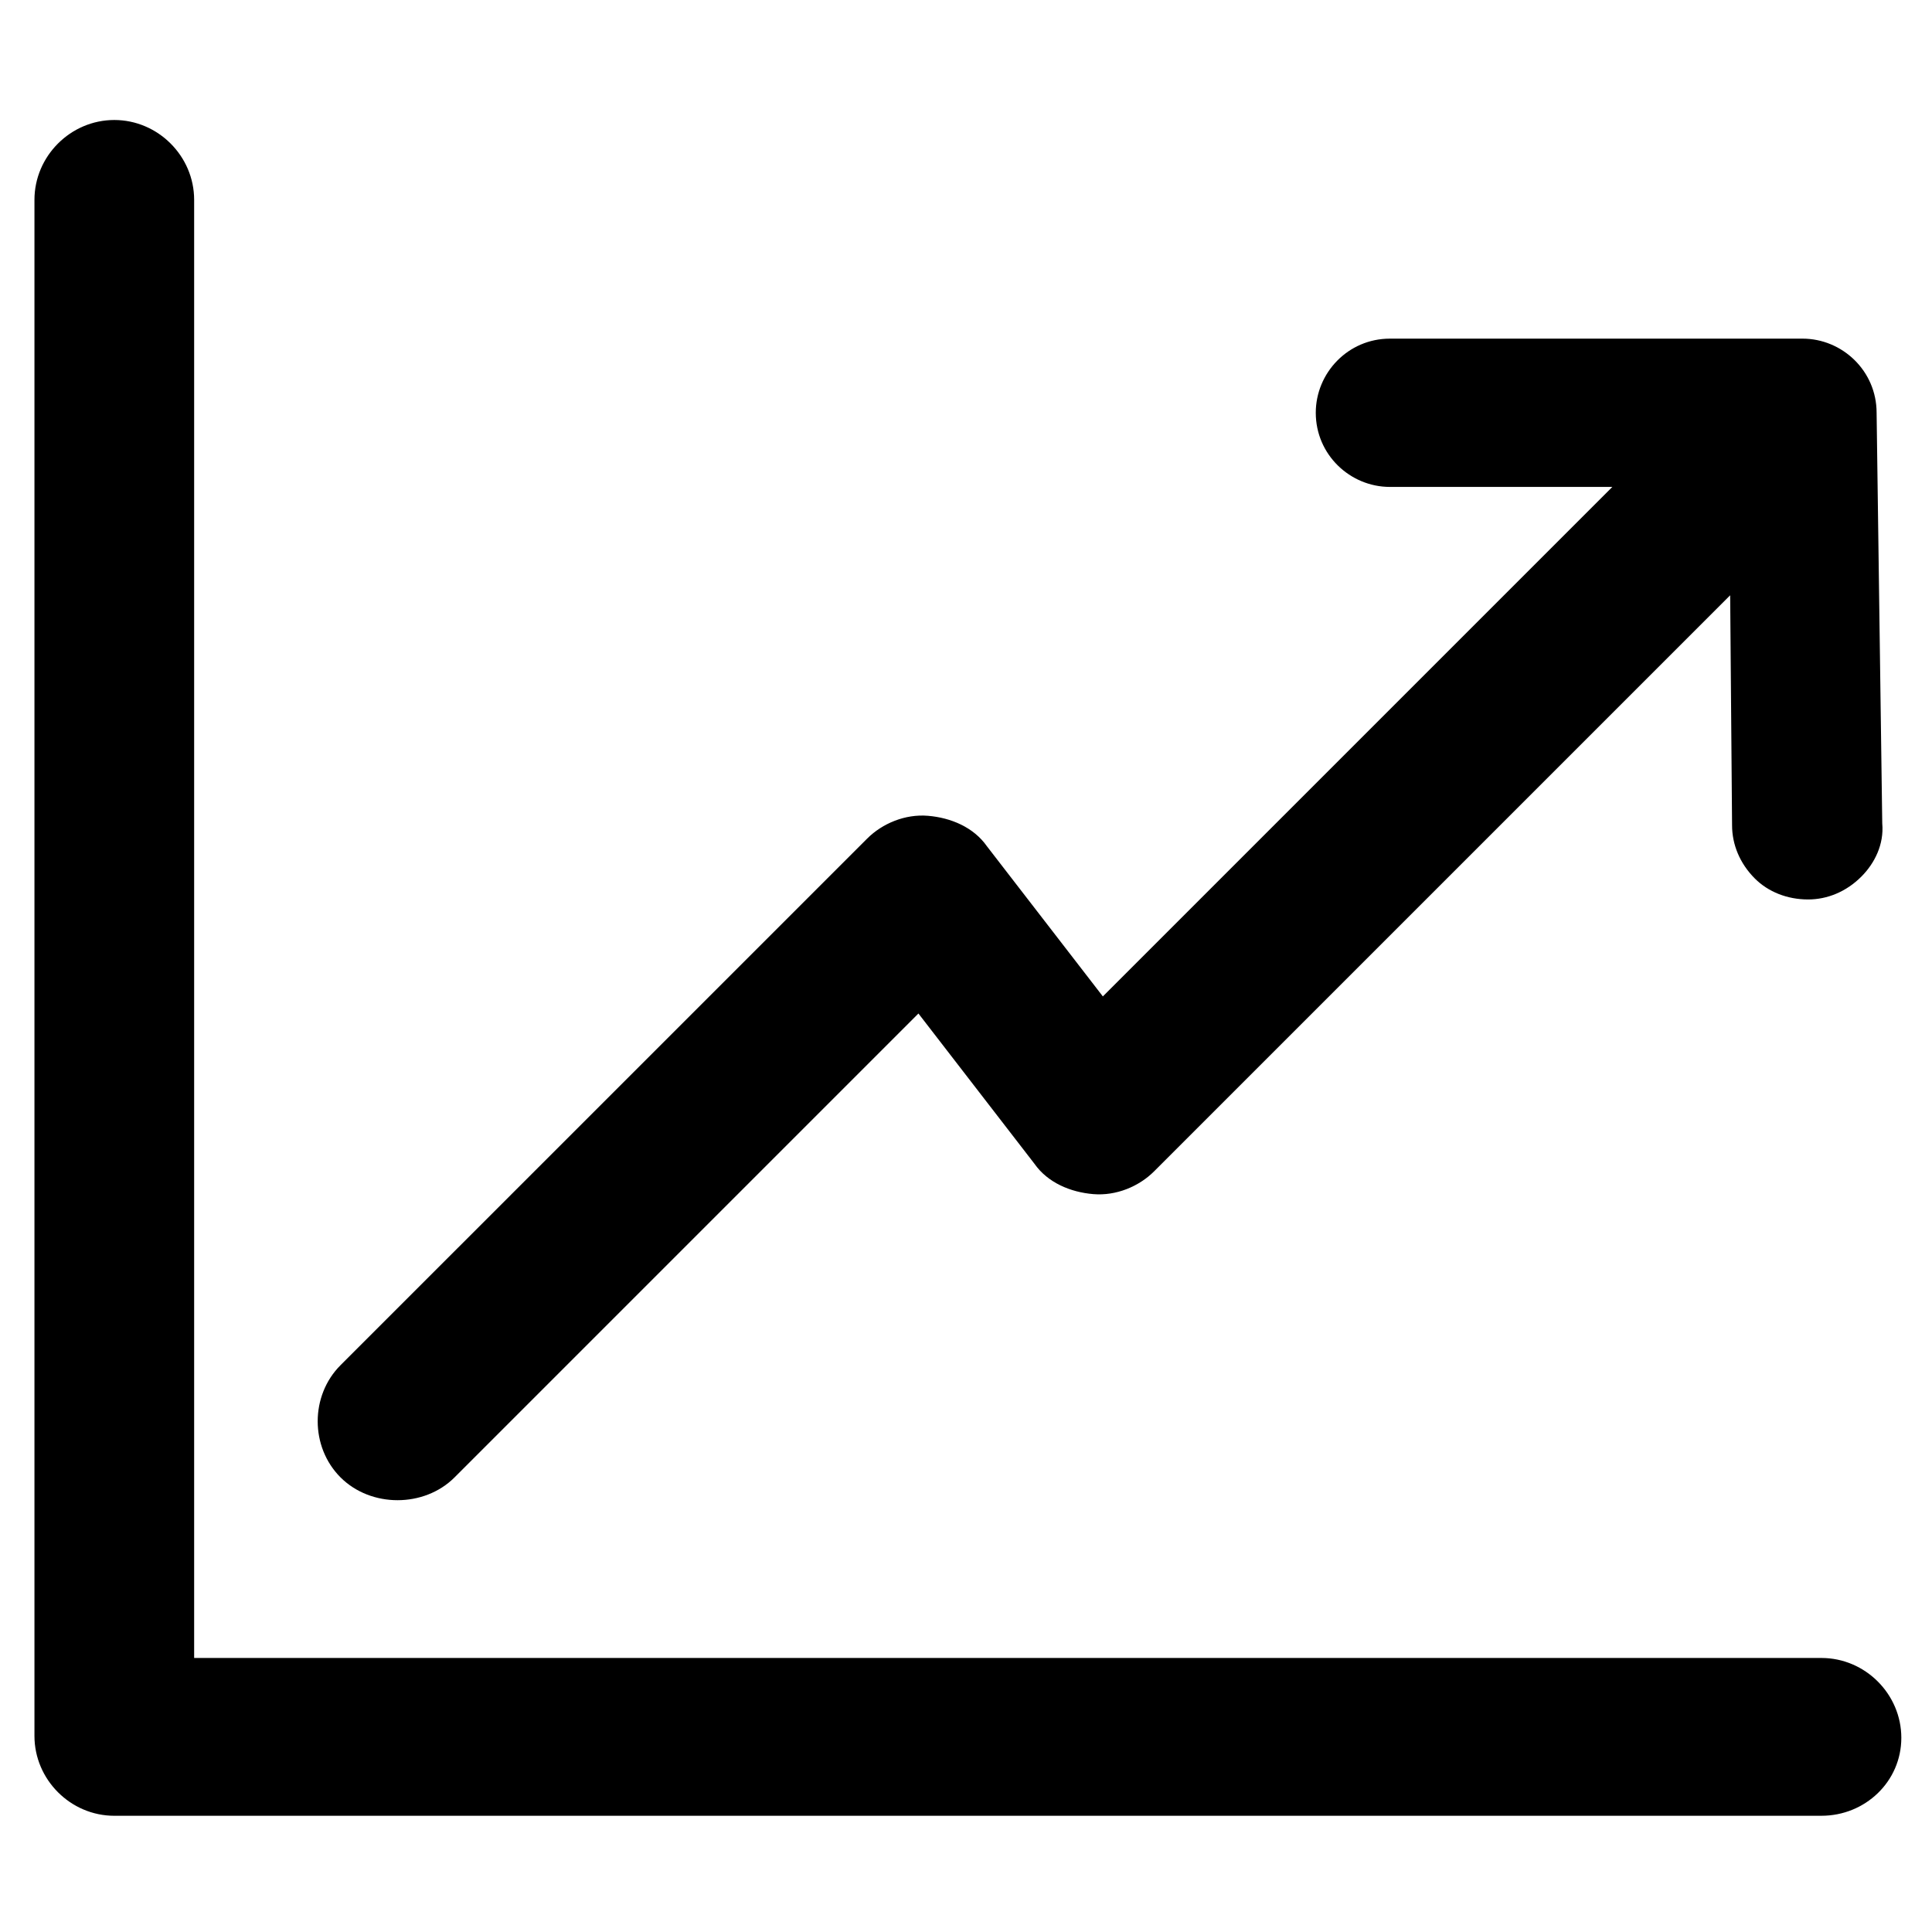
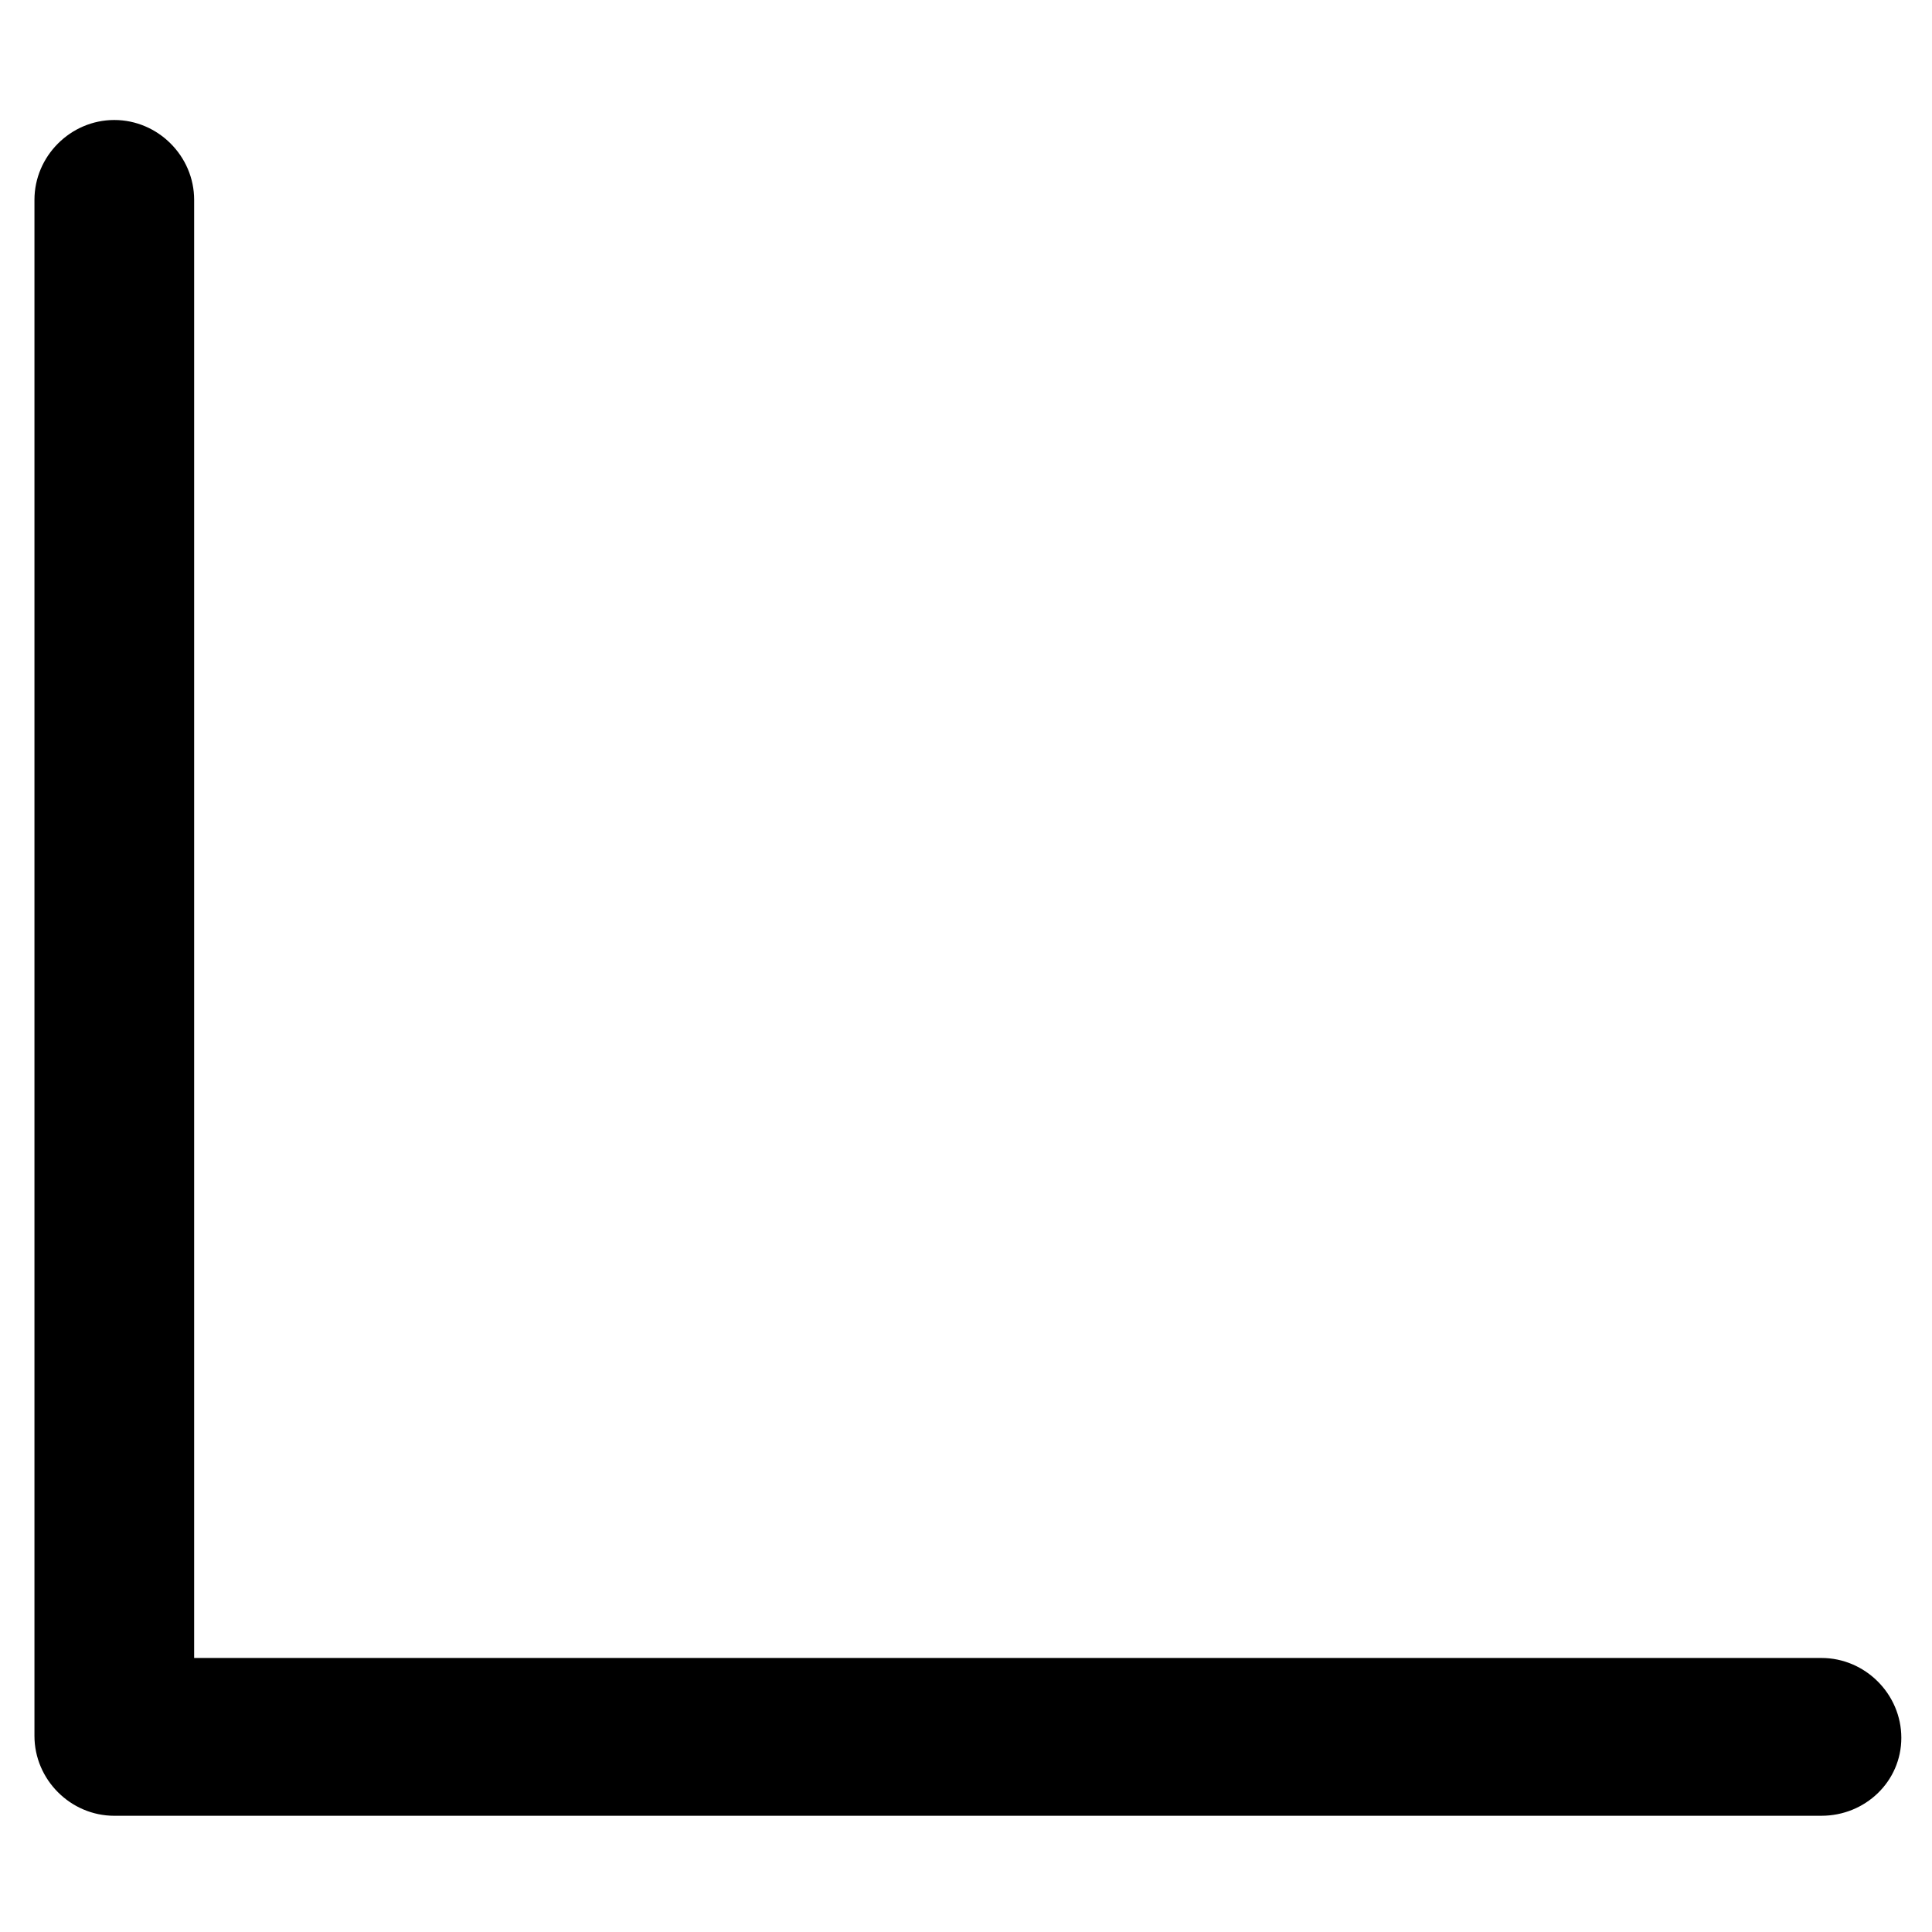
<svg xmlns="http://www.w3.org/2000/svg" fill="#000000" width="800px" height="800px" version="1.1" viewBox="144 144 512 512">
  <g>
-     <path d="m641.32 253.39c0-11.082-9.07-19.648-19.648-19.648h-109.33c-11.082 0-19.648 9.07-19.648 19.648 0 11.082 9.07 19.648 19.648 19.648h58.945l-135.02 135.02-30.73-39.801c-3.527-5.039-9.574-7.559-15.617-8.062-6.047-0.504-12.09 2.016-16.121 6.047l-139.56 139.55c-8.062 8.062-8.062 21.664 0 29.727 4.031 4.031 9.574 6.047 15.113 6.047 5.543 0 11.082-2.016 15.113-6.047l122.93-122.93 30.73 39.801c3.527 5.039 9.574 7.559 15.617 8.062 6.047 0.504 12.09-2.016 16.121-6.047l152.65-152.65 0.504 60.961c0 5.039 2.016 10.078 6.047 14.105 3.527 3.527 8.566 5.543 14.105 5.543 5.039 0 10.078-2.016 14.105-6.047 3.527-3.527 6.047-8.566 5.543-14.105z" />
    <path d="m626.71 625.2h-452.42c-11.586 0-21.16-9.574-21.16-21.16v-407.08c0-11.586 9.574-21.16 21.16-21.16 11.586 0 21.16 9.574 21.16 21.16v386.42h431.26c11.586 0 21.16 9.574 21.16 21.16s-9.57 20.656-21.16 20.656z" />
  </g>
</svg>